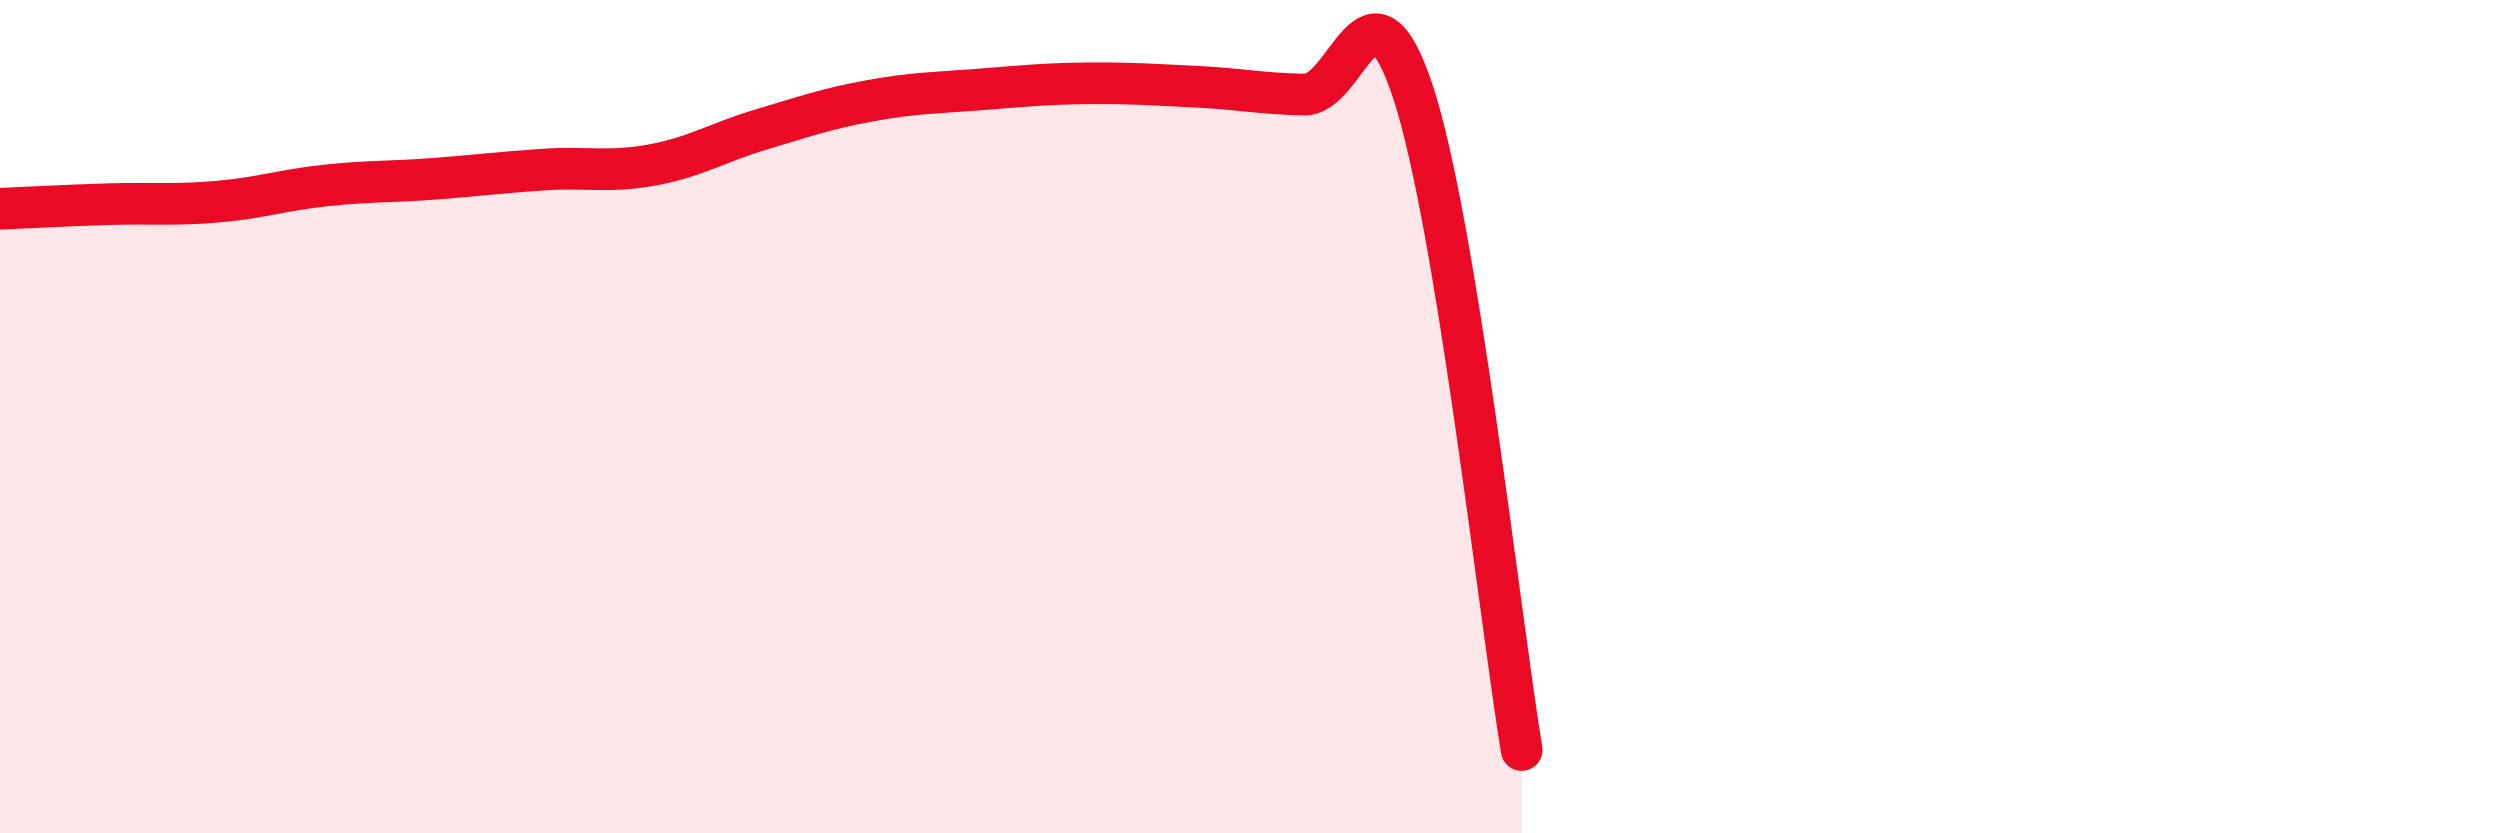
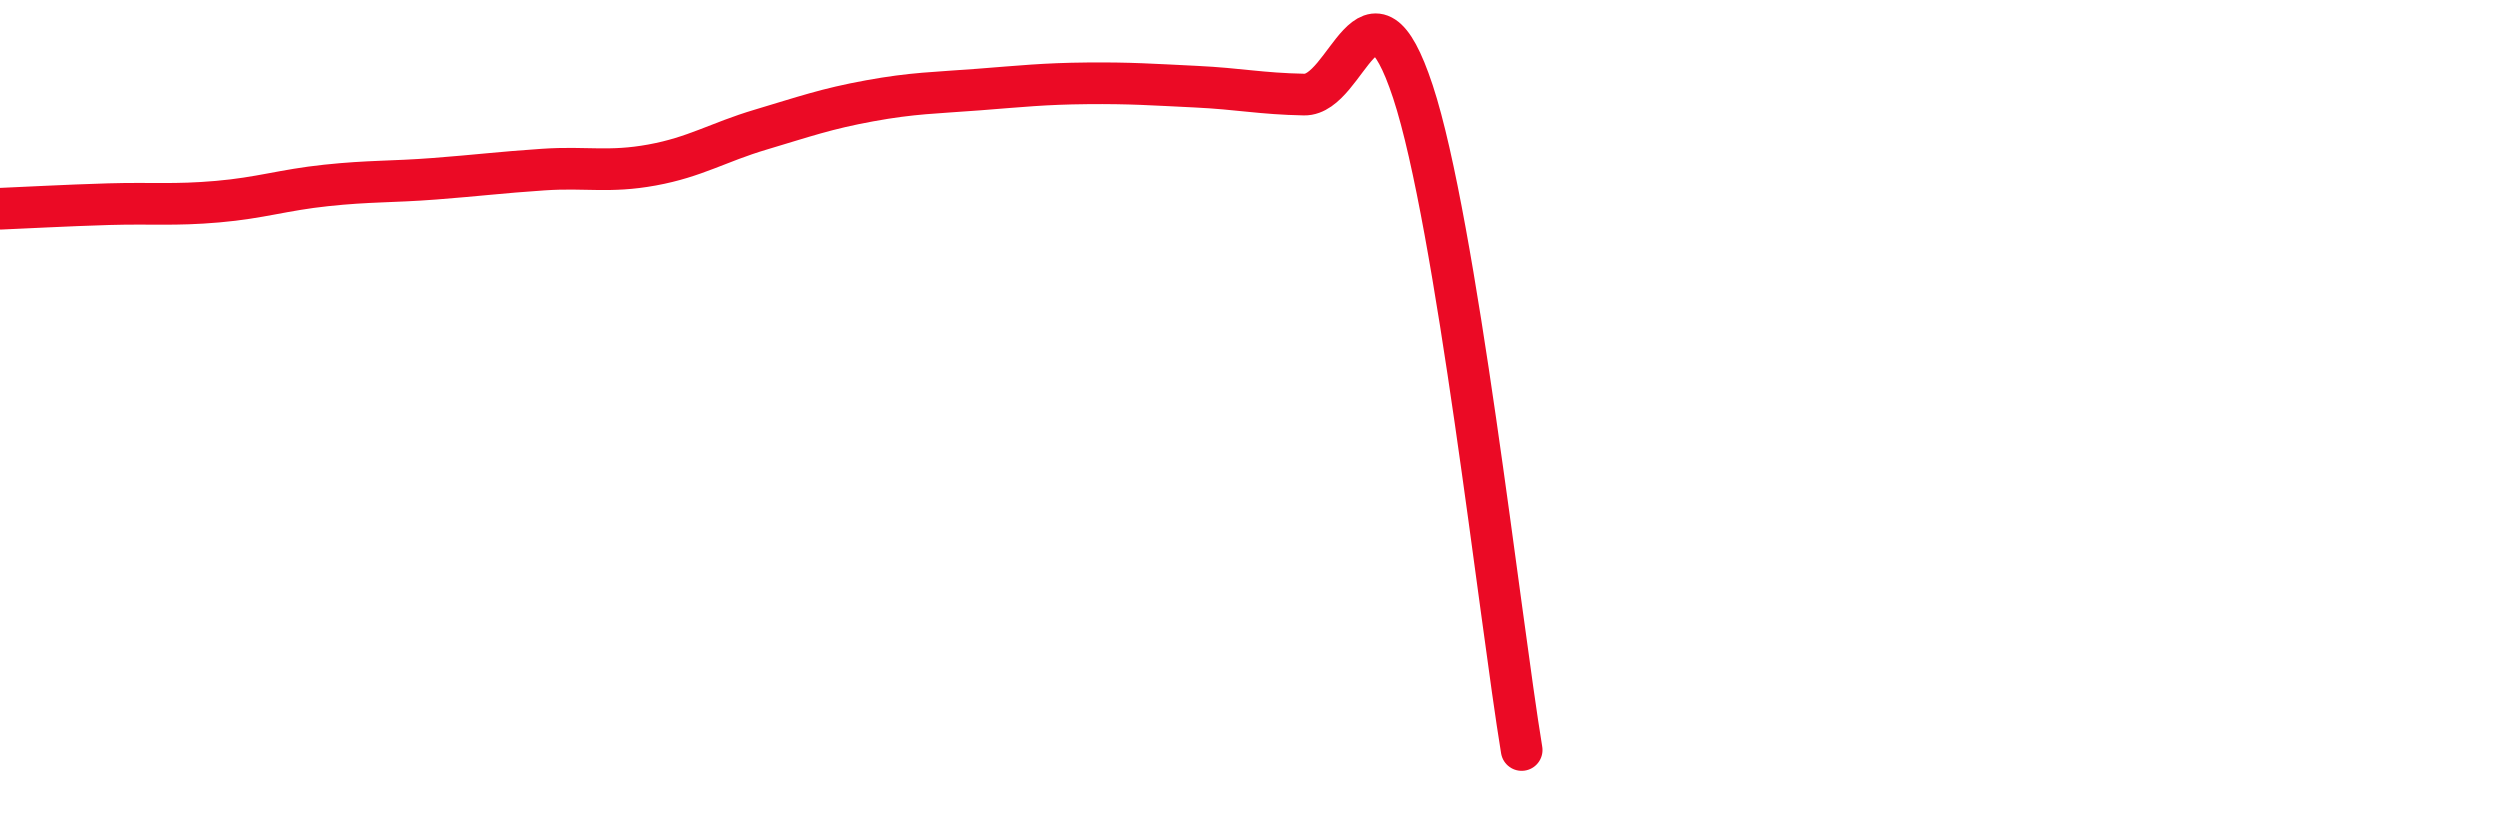
<svg xmlns="http://www.w3.org/2000/svg" width="60" height="20" viewBox="0 0 60 20">
-   <path d="M 0,5.01 C 0.52,4.99 1.57,4.93 2.61,4.9 C 3.65,4.87 4.18,4.93 5.22,4.84 C 6.26,4.75 6.79,4.56 7.83,4.45 C 8.87,4.34 9.39,4.37 10.43,4.29 C 11.47,4.21 12,4.14 13.04,4.07 C 14.08,4 14.61,4.15 15.65,3.96 C 16.69,3.77 17.22,3.42 18.26,3.11 C 19.3,2.8 19.83,2.61 20.87,2.42 C 21.91,2.23 22.44,2.23 23.48,2.15 C 24.52,2.07 25.05,2.01 26.09,2 C 27.13,1.99 27.66,2.03 28.7,2.08 C 29.74,2.13 30.26,2.25 31.3,2.27 C 32.34,2.29 32.87,-0.95 33.91,2.2 C 34.95,5.35 36,14.84 36.52,18L36.52 20L0 20Z" fill="#EB0A25" opacity="0.1" stroke-linecap="round" stroke-linejoin="round" />
  <path d="M 0,5.01 C 0.52,4.99 1.57,4.93 2.61,4.9 C 3.65,4.87 4.18,4.93 5.22,4.84 C 6.26,4.75 6.79,4.56 7.83,4.45 C 8.87,4.34 9.39,4.37 10.43,4.29 C 11.47,4.21 12,4.14 13.04,4.07 C 14.08,4 14.61,4.15 15.65,3.96 C 16.69,3.77 17.22,3.42 18.26,3.11 C 19.3,2.8 19.83,2.61 20.87,2.42 C 21.91,2.23 22.44,2.23 23.48,2.15 C 24.52,2.07 25.05,2.01 26.09,2 C 27.13,1.99 27.66,2.03 28.7,2.08 C 29.74,2.13 30.26,2.25 31.3,2.27 C 32.34,2.29 32.87,-0.95 33.91,2.2 C 34.95,5.35 36,14.84 36.52,18" stroke="#EB0A25" stroke-width="1" fill="none" stroke-linecap="round" stroke-linejoin="round" />
</svg>